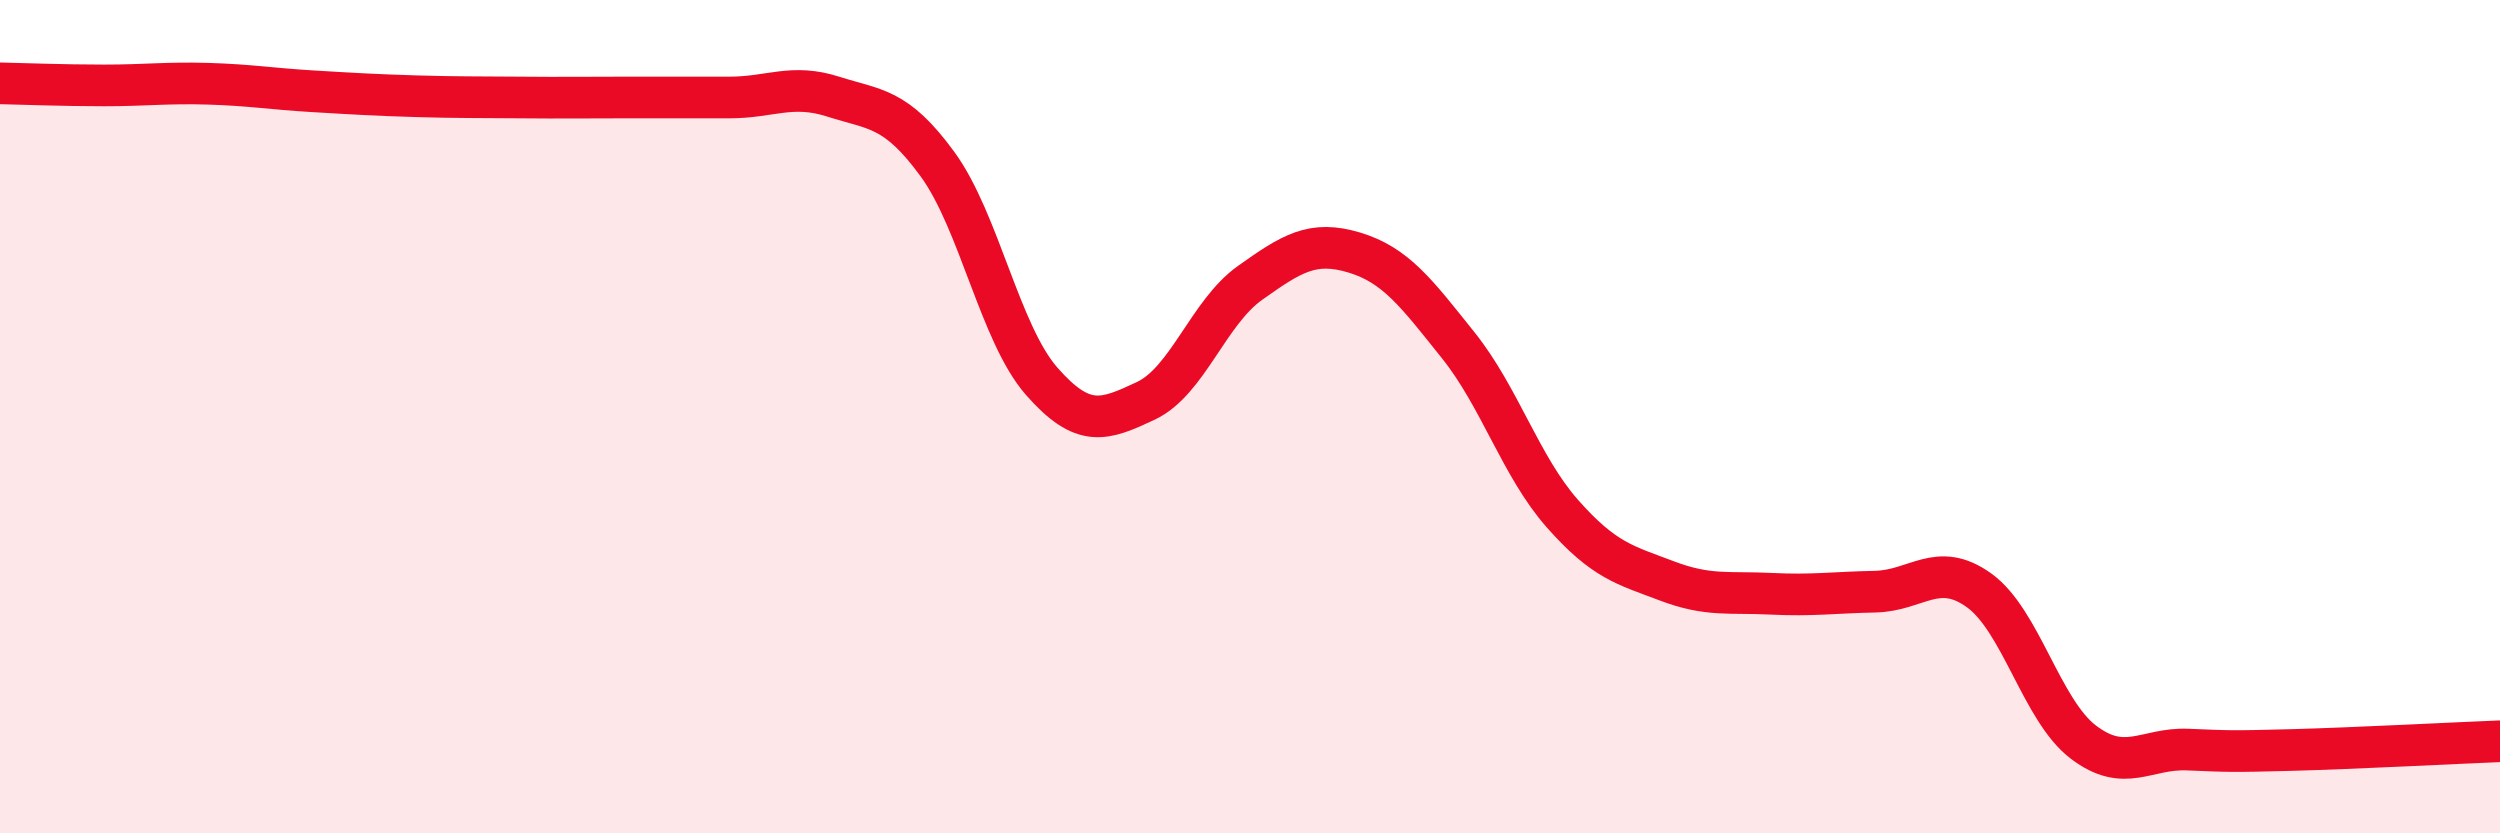
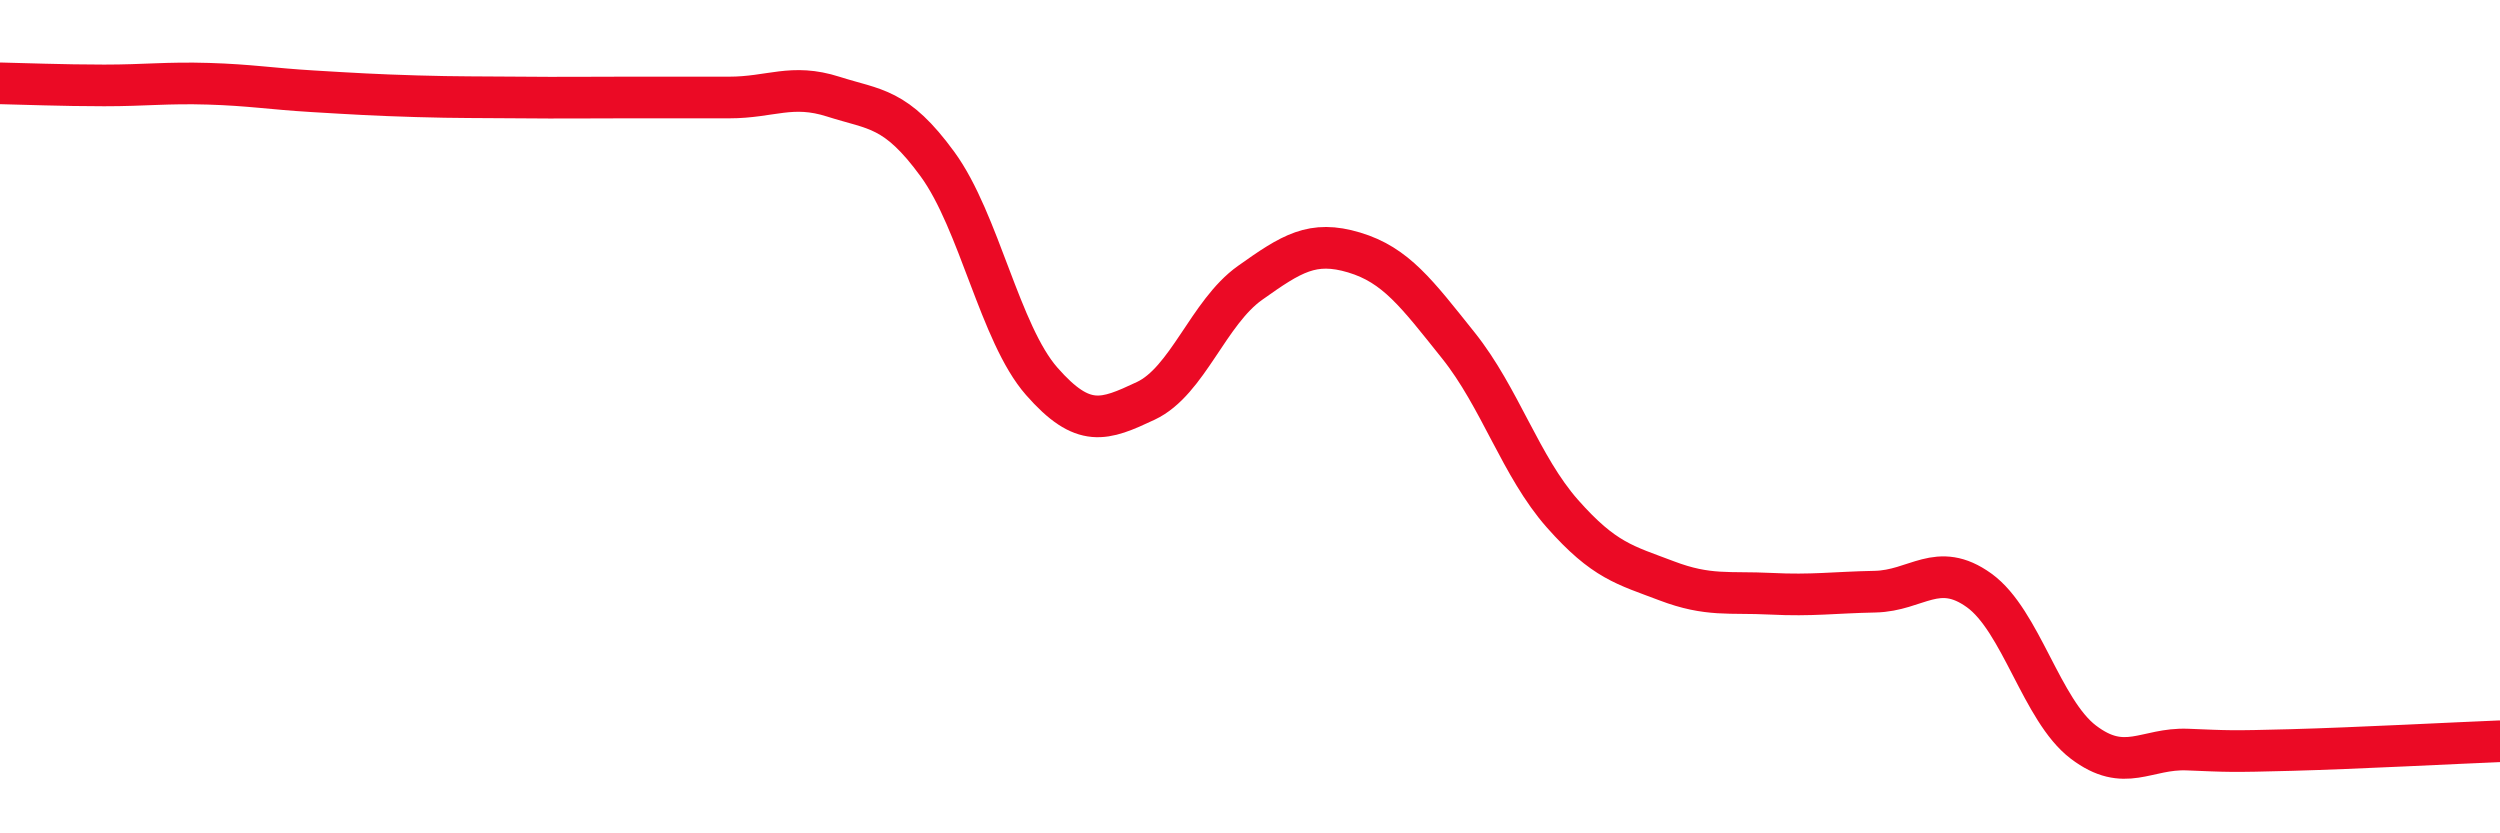
<svg xmlns="http://www.w3.org/2000/svg" width="60" height="20" viewBox="0 0 60 20">
-   <path d="M 0,2 C 0.5,2.01 1.5,2.05 2.5,2.05 C 3.5,2.05 4,1.98 5,2.01 C 6,2.04 6.5,2.13 7.5,2.19 C 8.5,2.25 9,2.28 10,2.31 C 11,2.34 11.5,2.33 12.5,2.34 C 13.5,2.35 14,2.34 15,2.34 C 16,2.34 16.5,2.34 17.5,2.34 C 18.5,2.34 19,2 20,2.32 C 21,2.64 21.5,2.57 22.5,3.94 C 23.5,5.31 24,8.01 25,9.15 C 26,10.29 26.5,10.09 27.5,9.62 C 28.5,9.15 29,7.5 30,6.79 C 31,6.08 31.5,5.76 32.5,6.06 C 33.5,6.36 34,7.04 35,8.29 C 36,9.54 36.5,11.2 37.5,12.33 C 38.5,13.46 39,13.56 40,13.94 C 41,14.32 41.5,14.2 42.5,14.25 C 43.5,14.3 44,14.22 45,14.2 C 46,14.18 46.5,13.45 47.5,14.17 C 48.5,14.89 49,17.05 50,17.81 C 51,18.57 51.5,17.95 52.5,17.99 C 53.5,18.03 53.5,18.04 55,18 C 56.5,17.96 59,17.83 60,17.79L60 20L0 20Z" fill="#EB0A25" opacity="0.1" stroke-linecap="round" stroke-linejoin="round" />
  <path d="M 0,2 C 0.5,2.01 1.5,2.05 2.5,2.05 C 3.5,2.05 4,1.98 5,2.01 C 6,2.04 6.5,2.13 7.5,2.19 C 8.5,2.25 9,2.28 10,2.31 C 11,2.34 11.5,2.33 12.5,2.34 C 13.5,2.35 14,2.34 15,2.34 C 16,2.34 16.5,2.34 17.5,2.34 C 18.5,2.34 19,2 20,2.32 C 21,2.64 21.5,2.57 22.5,3.94 C 23.5,5.31 24,8.01 25,9.15 C 26,10.29 26.5,10.09 27.5,9.62 C 28.5,9.15 29,7.5 30,6.79 C 31,6.08 31.5,5.76 32.5,6.06 C 33.5,6.36 34,7.04 35,8.29 C 36,9.54 36.5,11.2 37.5,12.33 C 38.5,13.46 39,13.56 40,13.94 C 41,14.32 41.5,14.2 42.5,14.25 C 43.5,14.3 44,14.22 45,14.2 C 46,14.18 46.5,13.45 47.5,14.17 C 48.5,14.89 49,17.05 50,17.81 C 51,18.57 51.5,17.95 52.5,17.99 C 53.5,18.03 53.5,18.04 55,18 C 56.5,17.96 59,17.83 60,17.79" stroke="#EB0A25" stroke-width="1" fill="none" stroke-linecap="round" stroke-linejoin="round" />
</svg>